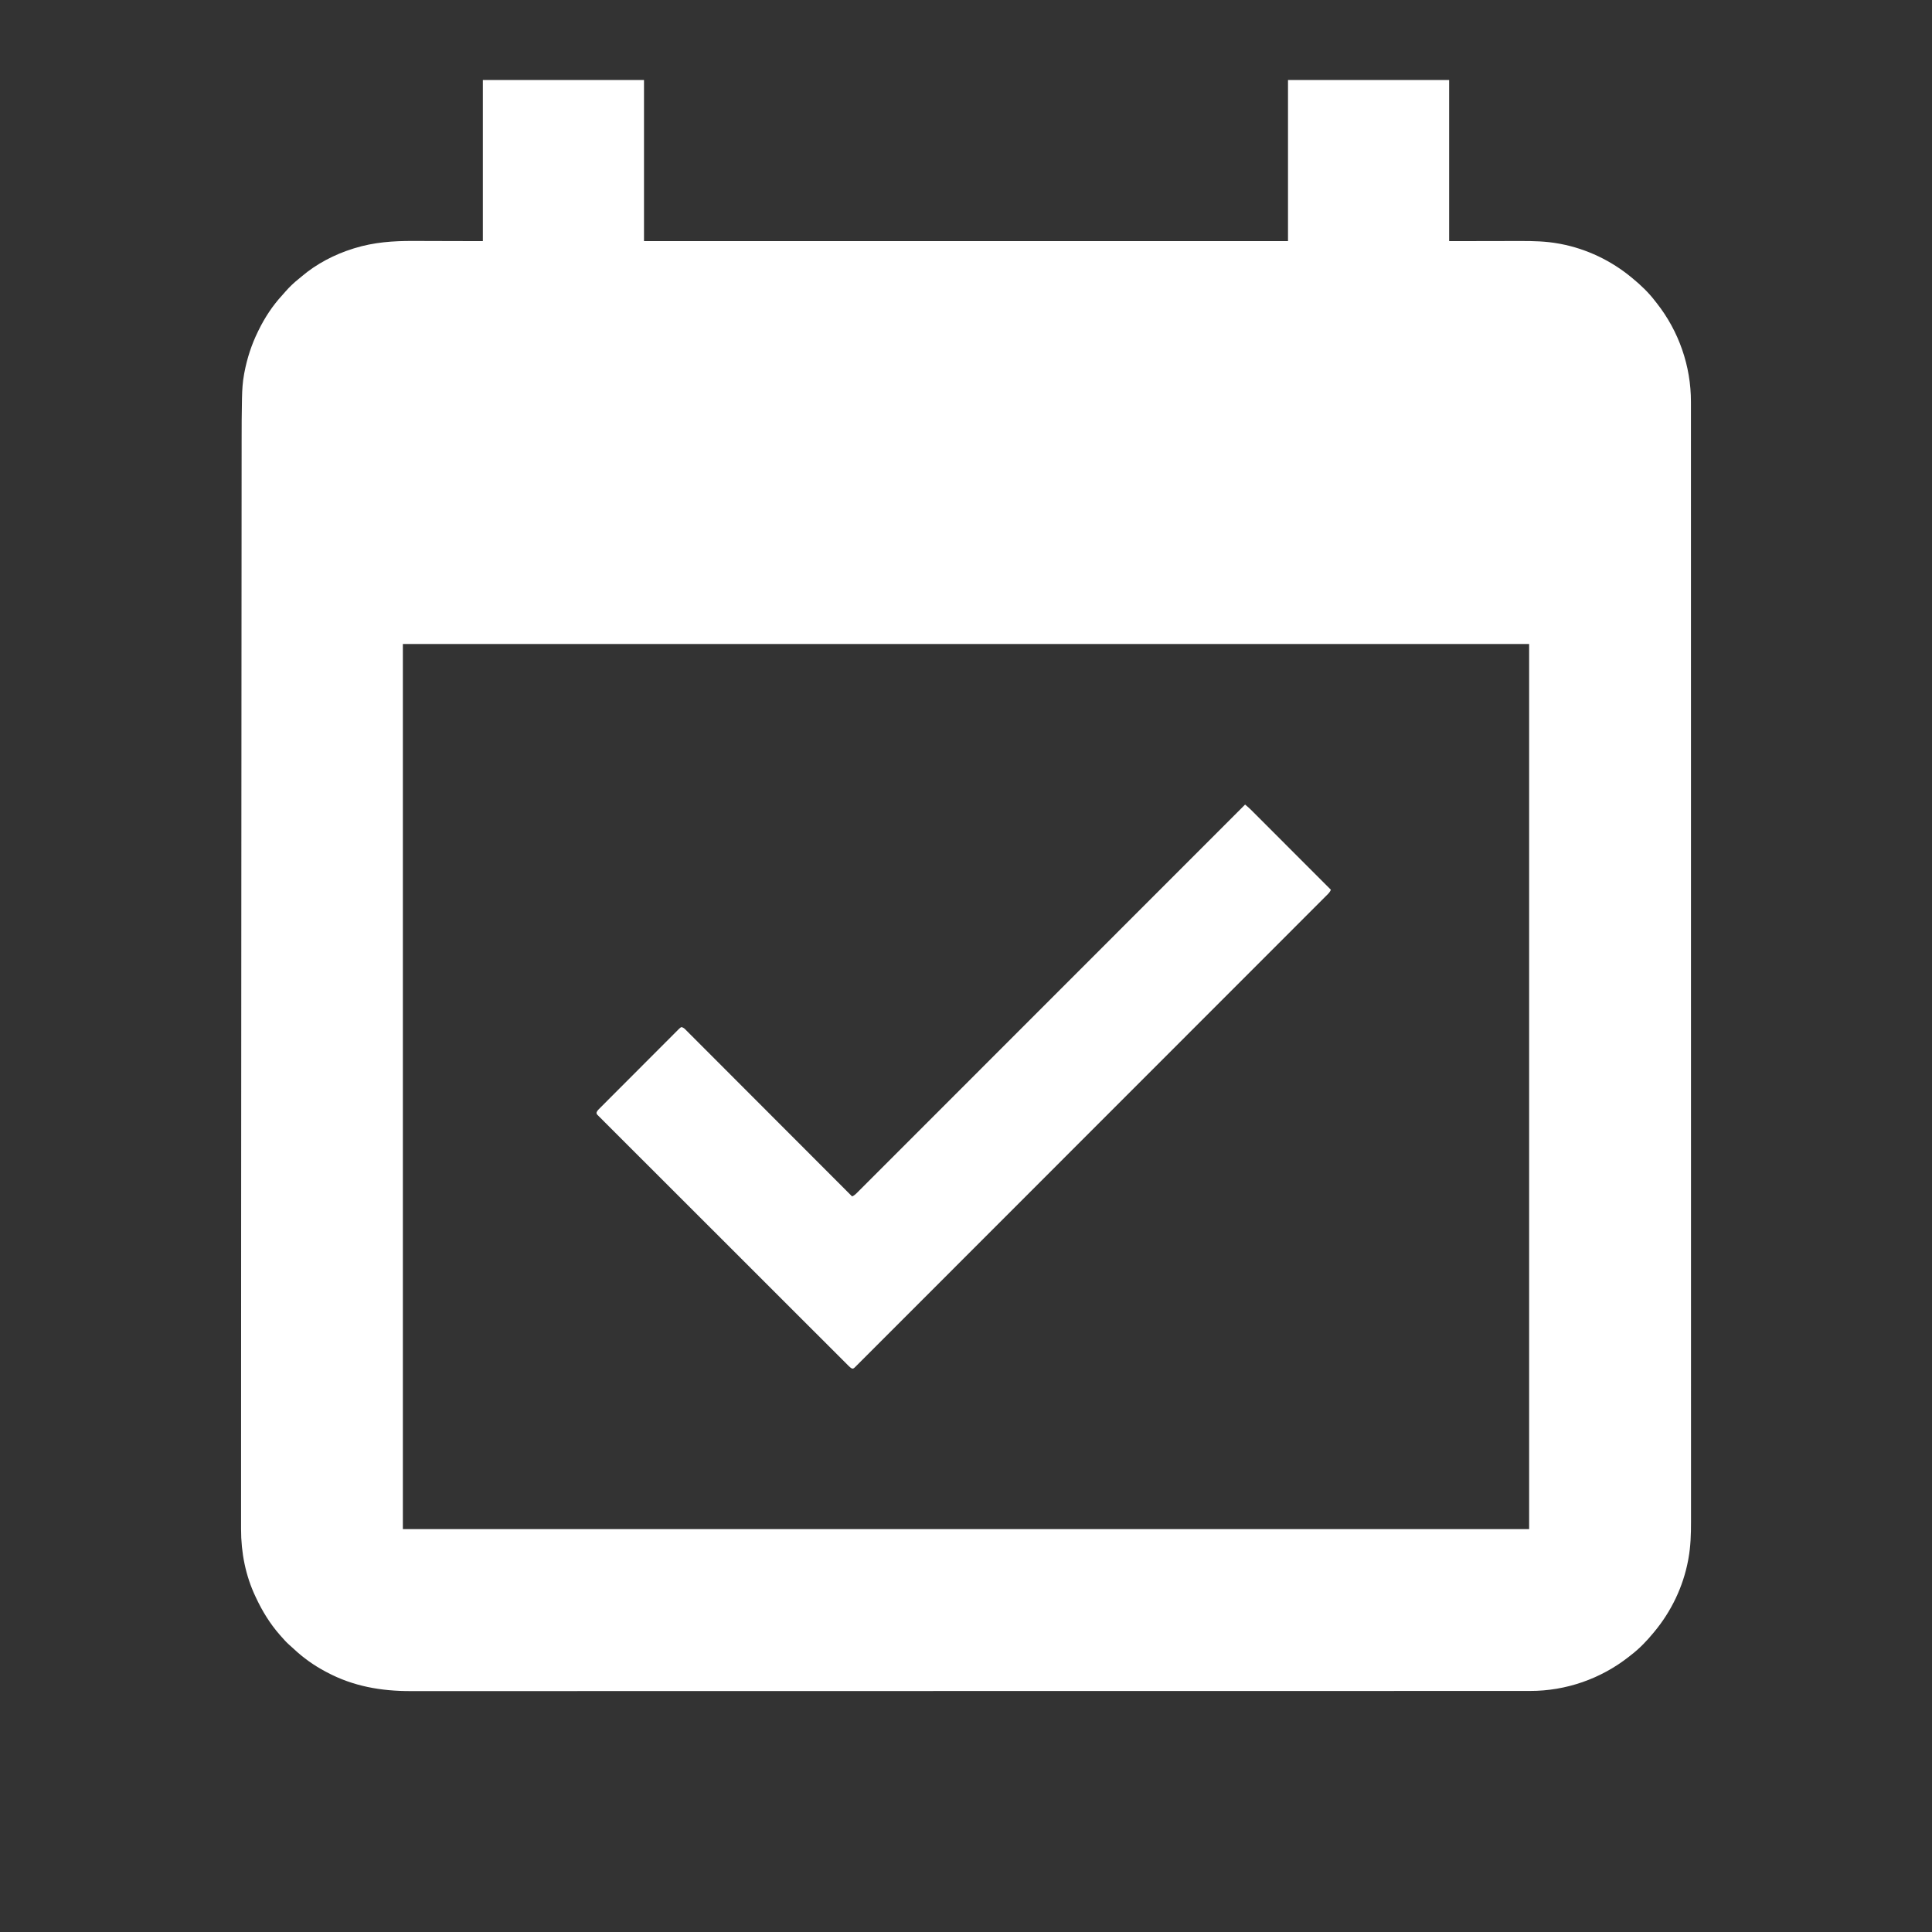
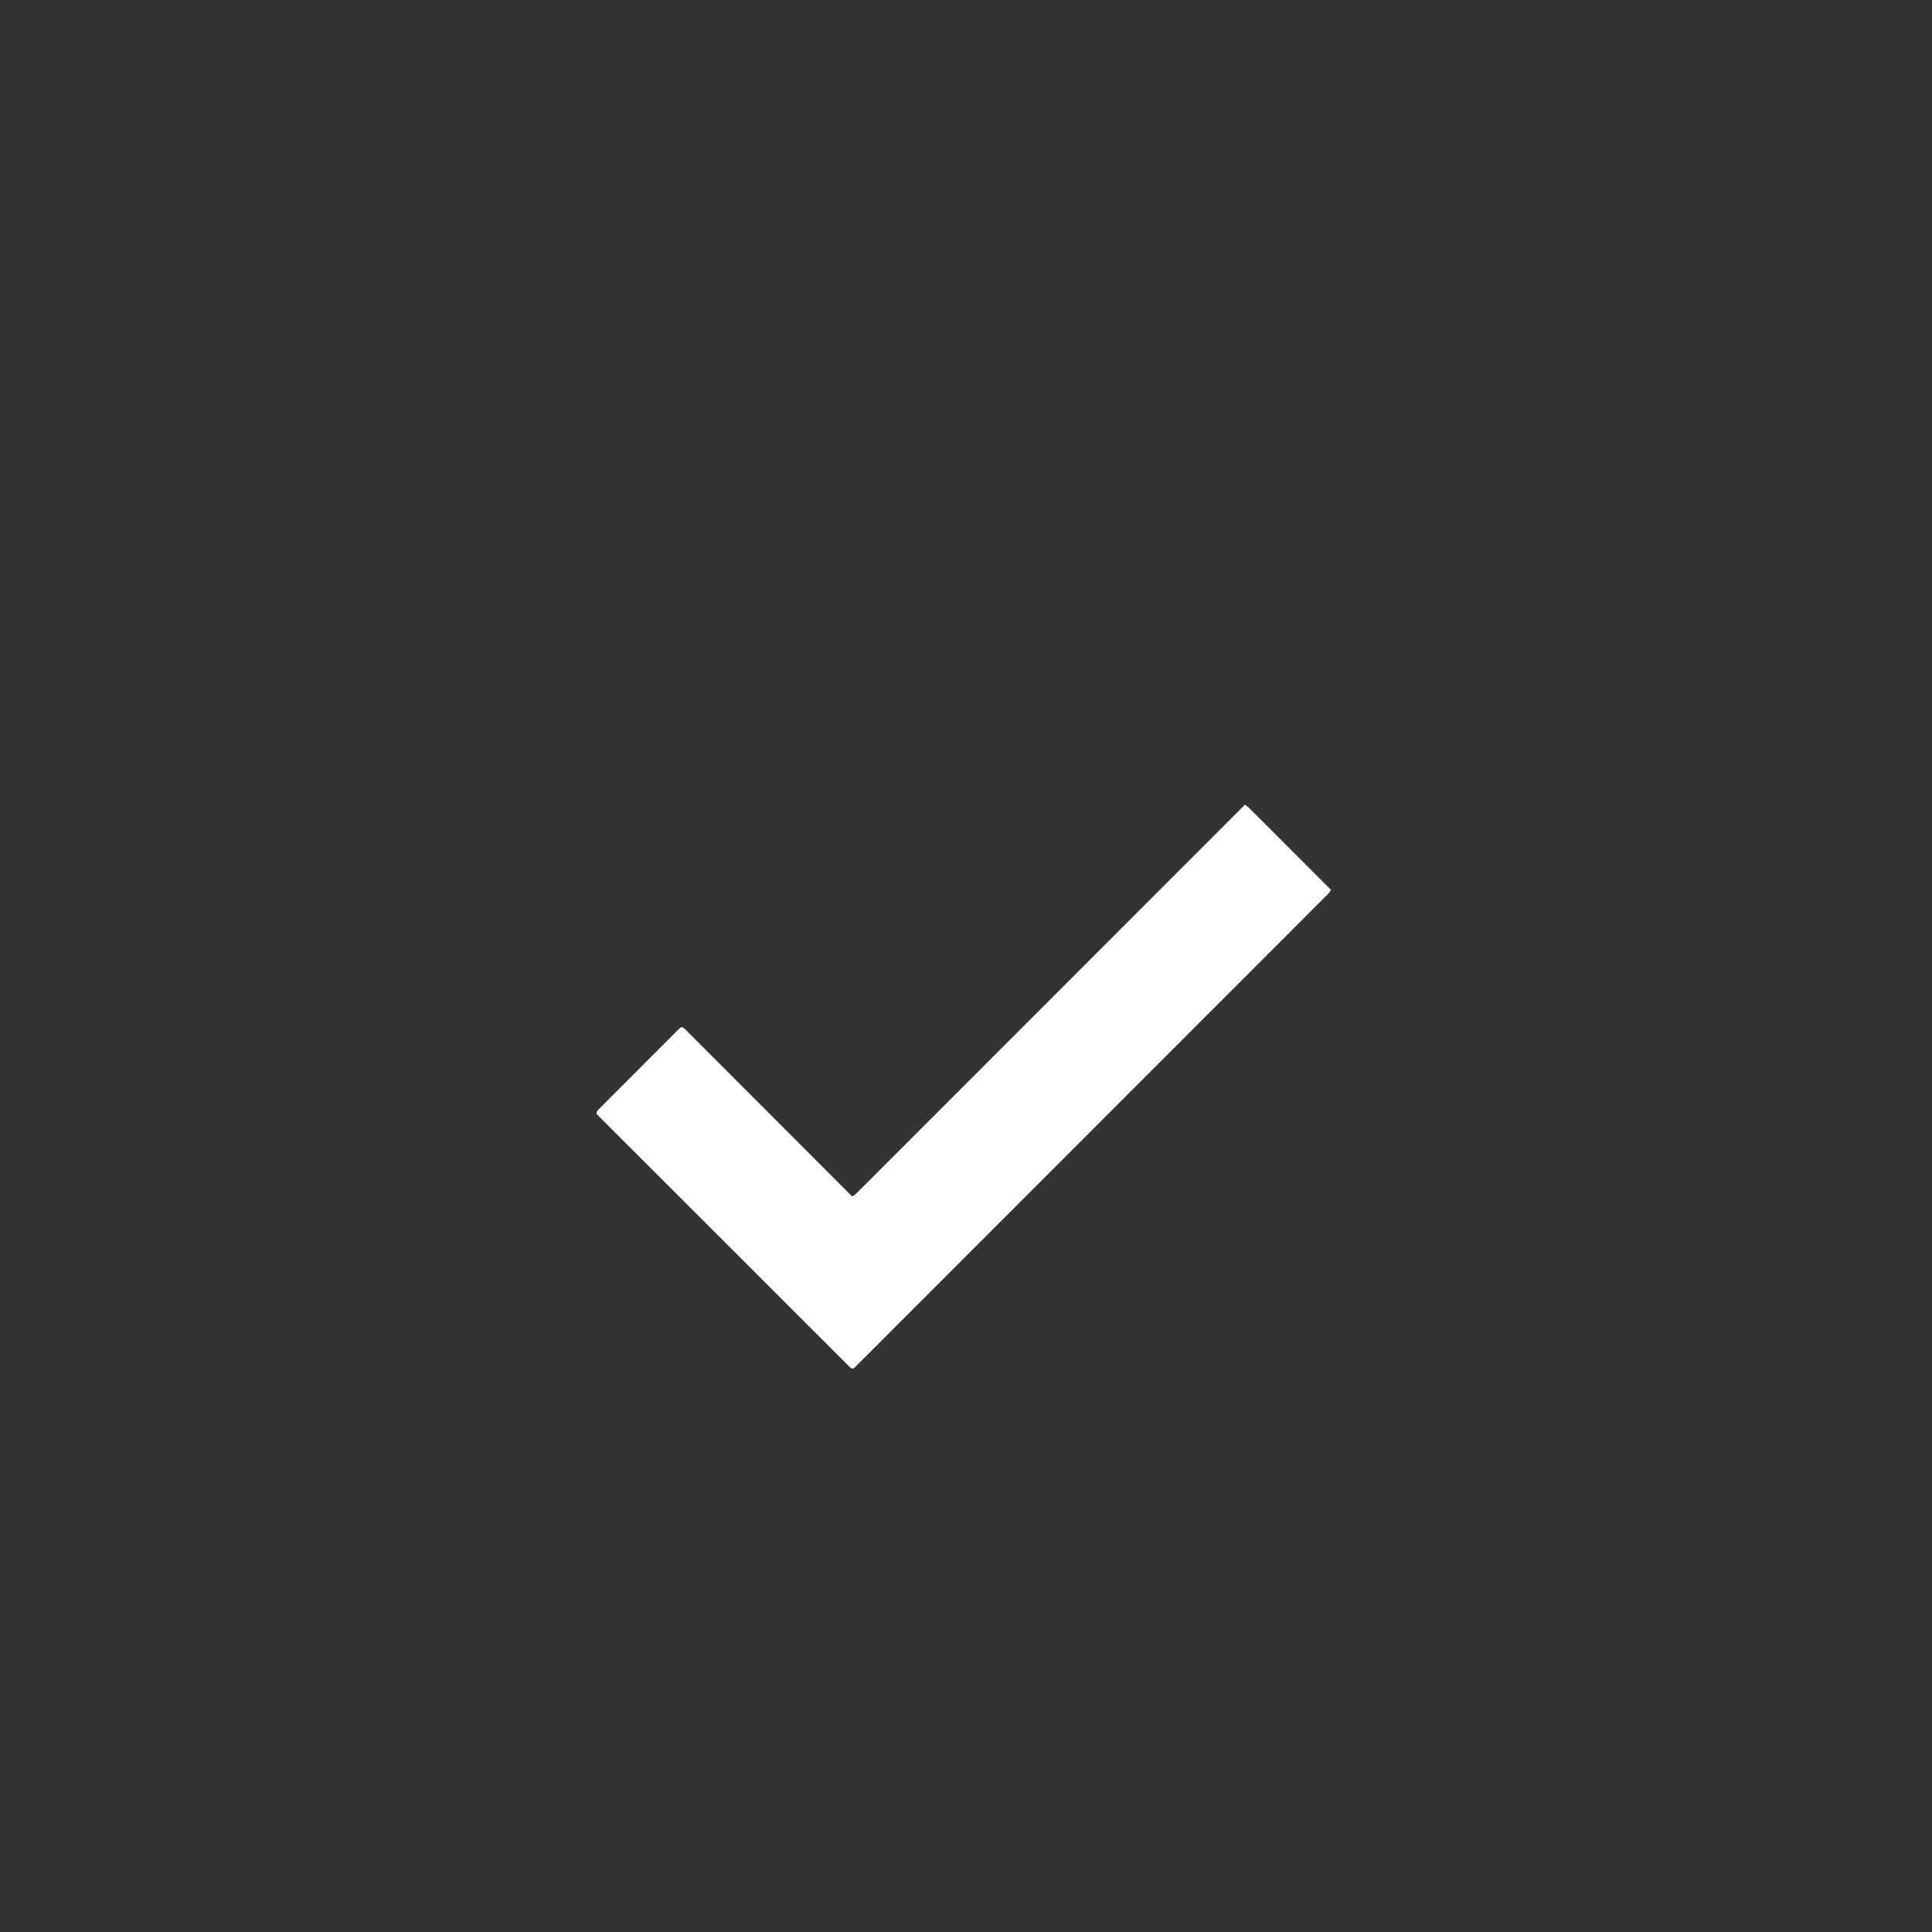
<svg xmlns="http://www.w3.org/2000/svg" version="1.1" width="3333" height="3333">
  <rect width="100%" height="100%" fill="#333333" stroke="none" />
-   <path d="M0 0 C91.74 0 183.48 0 278 0 C278 91.74 278 183.48 278 278 C644.63 278 1011.26 278 1389 278 C1389 186.26 1389 94.52 1389 0 C1480.74 0 1572.48 0 1667 0 C1667 91.74 1667 183.48 1667 278 C1716.736 277.921 1716.736 277.921 1766.471 277.82 C1776.152 277.811 1776.152 277.811 1780.702 277.809 C1783.84 277.807 1786.977 277.8 1790.115 277.789 C1812.249 277.715 1833.97 278.195 1855.812 282.188 C1856.986 282.401 1858.16 282.615 1859.369 282.835 C1904.38 291.392 1946.819 311.745 1982 341 C1982.749 341.613 1982.749 341.613 1983.512 342.239 C1997.595 353.804 2010.914 366.504 2022 381 C2023 382.261 2024.002 383.522 2025.004 384.781 C2063.218 433.218 2084.237 493.553 2084.126 555.254 C2084.128 556.654 2084.129 558.053 2084.131 559.453 C2084.135 563.284 2084.133 567.116 2084.13 570.948 C2084.128 575.137 2084.131 579.327 2084.134 583.516 C2084.138 590.883 2084.138 598.249 2084.136 605.615 C2084.133 616.643 2084.136 627.67 2084.14 638.698 C2084.146 657.493 2084.147 676.288 2084.146 695.083 C2084.145 714.132 2084.146 733.181 2084.15 752.229 C2084.15 753.432 2084.15 754.635 2084.15 755.874 C2084.151 760.773 2084.152 765.673 2084.153 770.572 C2084.163 821.004 2084.166 871.436 2084.167 921.868 C2084.167 927.369 2084.167 932.869 2084.167 938.369 C2084.167 939.748 2084.167 941.126 2084.167 942.505 C2084.168 973.45 2084.17 1004.395 2084.172 1035.34 C2084.173 1042.247 2084.174 1049.154 2084.174 1056.062 C2084.174 1056.747 2084.174 1057.433 2084.174 1058.139 C2084.175 1062.301 2084.175 1066.463 2084.175 1070.625 C2084.175 1072.71 2084.176 1074.795 2084.176 1076.88 C2084.178 1109.296 2084.181 1141.713 2084.182 1174.13 C2084.182 1174.836 2084.183 1175.542 2084.183 1176.27 C2084.185 1221.277 2084.186 1266.284 2084.186 1311.291 C2084.186 1313.504 2084.186 1315.717 2084.186 1317.93 C2084.186 1333.478 2084.186 1349.025 2084.185 1364.573 C2084.185 1369.031 2084.185 1373.488 2084.185 1377.946 C2084.185 1381.664 2084.185 1385.383 2084.185 1389.101 C2084.185 1459.328 2084.186 1529.554 2084.196 1599.781 C2084.196 1600.89 2084.196 1600.89 2084.196 1602.021 C2084.199 1625.12 2084.202 1648.22 2084.206 1671.319 C2084.209 1695.021 2084.213 1718.723 2084.216 1742.425 C2084.216 1743.155 2084.216 1743.884 2084.216 1744.636 C2084.223 1790.35 2084.227 1836.063 2084.228 1881.776 C2084.228 1882.482 2084.228 1883.188 2084.228 1883.916 C2084.229 1914.929 2084.229 1945.941 2084.229 1976.954 C2084.229 1989.431 2084.229 2001.908 2084.229 2014.384 C2084.229 2016.453 2084.229 2018.522 2084.229 2020.59 C2084.229 2052.223 2084.23 2083.856 2084.236 2115.489 C2084.236 2116.512 2084.236 2116.512 2084.236 2117.555 C2084.238 2128.524 2084.24 2139.492 2084.242 2150.461 C2084.251 2195.427 2084.254 2240.394 2084.247 2285.361 C2084.246 2291.48 2084.245 2297.6 2084.245 2303.72 C2084.244 2305.519 2084.244 2305.519 2084.244 2307.355 C2084.242 2326.349 2084.246 2345.342 2084.253 2364.336 C2084.26 2383.014 2084.26 2401.691 2084.252 2420.368 C2084.248 2431.317 2084.249 2442.266 2084.258 2453.215 C2084.263 2460.492 2084.262 2467.769 2084.254 2475.046 C2084.25 2479.167 2084.249 2483.289 2084.257 2487.411 C2084.295 2508.765 2083.662 2529.754 2079.812 2550.812 C2079.492 2552.573 2079.492 2552.573 2079.165 2554.369 C2070.608 2599.38 2050.255 2641.819 2021 2677 C2020.387 2677.749 2020.387 2677.749 2019.761 2678.512 C2008.196 2692.595 1995.496 2705.914 1981 2717 C1979.739 2718 1978.478 2719.002 1977.219 2720.004 C1928.783 2758.217 1868.454 2779.233 1806.755 2779.128 C1805.357 2779.129 1803.958 2779.131 1802.56 2779.133 C1798.731 2779.137 1794.902 2779.135 1791.073 2779.133 C1786.886 2779.131 1782.7 2779.135 1778.513 2779.138 C1771.152 2779.142 1763.791 2779.143 1756.43 2779.142 C1745.411 2779.14 1734.391 2779.143 1723.371 2779.148 C1704.589 2779.156 1685.806 2779.159 1667.024 2779.16 C1647.989 2779.16 1628.953 2779.163 1609.917 2779.168 C1608.715 2779.168 1607.513 2779.169 1606.275 2779.169 C1601.379 2779.17 1596.483 2779.172 1591.587 2779.173 C1537.753 2779.188 1483.919 2779.195 1430.085 2779.2 C1429.404 2779.2 1428.723 2779.2 1428.022 2779.2 C1424.578 2779.2 1421.135 2779.2 1417.691 2779.201 C1388.827 2779.203 1359.963 2779.207 1331.099 2779.211 C1317.271 2779.212 1303.444 2779.214 1289.616 2779.216 C1288.585 2779.216 1288.585 2779.216 1287.532 2779.216 C1254.433 2779.221 1221.334 2779.225 1188.236 2779.228 C1187.53 2779.228 1186.824 2779.228 1186.096 2779.228 C1141.105 2779.233 1096.114 2779.236 1051.122 2779.237 C1047.434 2779.238 1043.746 2779.238 1040.058 2779.238 C1034.144 2779.238 1028.231 2779.238 1022.318 2779.239 C1021.585 2779.239 1020.853 2779.239 1020.098 2779.239 C1018.617 2779.239 1017.136 2779.239 1015.655 2779.239 C1005.267 2779.239 994.879 2779.24 984.491 2779.24 C980.774 2779.24 977.057 2779.24 973.34 2779.24 C903.15 2779.243 832.959 2779.248 762.768 2779.264 C762.03 2779.264 761.291 2779.265 760.53 2779.265 C737.448 2779.27 714.366 2779.276 691.285 2779.281 C667.601 2779.287 643.916 2779.293 620.232 2779.298 C619.503 2779.298 618.774 2779.299 618.022 2779.299 C572.333 2779.309 526.643 2779.316 480.953 2779.319 C480.247 2779.319 479.541 2779.319 478.814 2779.319 C447.809 2779.321 416.803 2779.323 385.798 2779.323 C373.323 2779.323 360.849 2779.323 348.374 2779.324 C346.306 2779.324 344.238 2779.324 342.17 2779.324 C310.554 2779.324 278.938 2779.327 247.322 2779.337 C246.641 2779.337 245.96 2779.338 245.258 2779.338 C234.301 2779.341 223.344 2779.345 212.387 2779.348 C167.441 2779.363 122.495 2779.369 77.548 2779.361 C71.427 2779.36 65.306 2779.359 59.185 2779.358 C57.985 2779.357 56.785 2779.357 55.549 2779.357 C36.574 2779.354 17.599 2779.362 -1.376 2779.373 C-20.049 2779.384 -38.721 2779.385 -57.394 2779.374 C-68.331 2779.368 -79.268 2779.37 -90.205 2779.384 C-97.485 2779.393 -104.764 2779.39 -112.044 2779.379 C-116.16 2779.373 -120.276 2779.372 -124.393 2779.384 C-175.297 2779.524 -223.672 2771.17 -269 2747 C-269.716 2746.623 -270.432 2746.245 -271.17 2745.856 C-291.27 2735.214 -309.606 2722.188 -326.191 2706.621 C-328.814 2704.173 -331.49 2701.802 -334.188 2699.438 C-339.183 2694.943 -343.613 2690.084 -348 2685 C-348.853 2684.034 -349.707 2683.069 -350.586 2682.074 C-367.091 2663.214 -380.376 2641.657 -391 2619 C-391.324 2618.324 -391.648 2617.647 -391.982 2616.95 C-409.442 2580.381 -417.198 2540.222 -417.123 2499.841 C-417.124 2498.231 -417.125 2496.621 -417.127 2495.012 C-417.13 2490.591 -417.127 2486.17 -417.122 2481.75 C-417.119 2476.912 -417.121 2472.074 -417.123 2467.236 C-417.125 2458.704 -417.123 2450.173 -417.119 2441.641 C-417.113 2428.801 -417.112 2415.961 -417.112 2403.121 C-417.113 2380.394 -417.108 2357.667 -417.1 2334.94 C-417.093 2313.87 -417.087 2292.799 -417.084 2271.729 C-417.084 2268.131 -417.083 2264.533 -417.083 2260.936 C-417.082 2260.219 -417.082 2259.503 -417.082 2258.764 C-417.082 2256.585 -417.082 2254.405 -417.081 2252.225 C-417.081 2251.503 -417.081 2250.781 -417.081 2250.037 C-417.068 2170.202 -417.039 2090.367 -417.001 2002.638 C-417 1999.996 -416.999 1997.354 -416.998 1994.712 C-416.958 1902.587 -416.913 1810.461 -416.663 1405.495 C-416.659 1400.515 -416.656 1395.535 -416.652 1390.554 C-416.652 1389.567 -416.651 1388.58 -416.65 1387.563 C-416.645 1379.577 -416.639 1371.591 -416.634 1363.606 C-416.63 1358.607 -416.627 1353.609 -416.624 1348.611 C-416.579 1284.281 -416.539 1219.95 -416.501 1155.62 C-416.473 1107.751 -416.444 1059.882 -416.412 1012.014 C-416.411 1011.03 -416.41 1010.047 -416.41 1009.034 C-416.395 987.467 -416.38 965.9 -416.365 944.332 C-416.36 936.628 -416.354 928.924 -416.349 921.22 C-416.348 919.306 -416.346 917.392 -416.345 915.478 C-416.324 885.284 -416.306 855.09 -416.289 824.896 C-416.273 794.776 -416.253 764.655 -416.229 734.534 C-416.226 730.372 -416.223 726.209 -416.22 722.046 C-416.219 721.231 -416.218 720.415 -416.218 719.575 C-416.208 706.751 -416.201 693.927 -416.196 681.103 C-416.19 668.461 -416.181 655.818 -416.169 643.176 C-416.162 636.442 -416.157 629.709 -416.157 622.975 C-416.154 598.921 -416.1 574.874 -415.564 550.825 C-415.536 549.504 -415.536 549.504 -415.508 548.157 C-415.213 534.635 -414.469 521.326 -412 508 C-411.808 506.956 -411.616 505.913 -411.418 504.837 C-406.727 480.2 -399.09 456.502 -388 434 C-387.591 433.158 -387.181 432.316 -386.759 431.449 C-376.066 409.634 -362.555 389.148 -346.074 371.258 C-344.21 369.228 -342.412 367.16 -340.625 365.062 C-333.612 357.048 -326.049 349.782 -317.711 343.16 C-315.982 341.783 -314.276 340.376 -312.602 338.934 C-287.314 317.276 -255.686 300.844 -224 291 C-223.147 290.733 -222.294 290.467 -221.415 290.192 C-187.957 279.877 -154.643 277.51 -119.857 277.696 C-116.036 277.714 -112.216 277.714 -108.395 277.716 C-97.326 277.732 -86.257 277.774 -75.188 277.812 C-37.97 277.905 -37.97 277.905 0 278 C0 186.26 0 94.52 0 0 Z M-138 973 C-138 1476.91 -138 1980.82 -138 2500 C503.19 2500 1144.38 2500 1805 2500 C1805 1996.09 1805 1492.18 1805 973 C1163.81 973 522.62 973 -138 973 Z " fill="#FFFFFF" transform="translate(833,138)" />
  <path d="M0 0 C1.104 0.938 2.206 1.877 3.309 2.816 C4.23 3.6 4.23 3.6 5.17 4.4 C7.963 6.842 10.579 9.445 13.195 12.074 C13.776 12.655 14.358 13.236 14.958 13.835 C16.887 15.762 18.812 17.693 20.738 19.625 C22.128 21.015 23.518 22.405 24.909 23.795 C28.669 27.554 32.425 31.317 36.182 35.08 C40.113 39.018 44.047 42.953 47.981 46.888 C55.424 54.333 62.864 61.782 70.303 69.231 C78.775 77.714 87.25 86.195 95.725 94.675 C113.153 112.113 130.578 129.555 148 147 C146.384 151.043 143.52 153.759 140.486 156.769 C139.913 157.345 139.34 157.921 138.75 158.514 C136.814 160.458 134.871 162.395 132.928 164.332 C131.524 165.739 130.121 167.146 128.719 168.553 C124.837 172.445 120.949 176.331 117.06 180.215 C112.84 184.433 108.626 188.656 104.412 192.878 C97.015 200.286 89.615 207.691 82.213 215.093 C74.268 223.037 66.325 230.984 58.385 238.933 C57.884 239.434 57.383 239.936 56.867 240.453 C54.826 242.495 52.786 244.538 50.745 246.581 C29.445 267.906 8.137 289.224 -13.173 310.539 C-15.467 312.834 -17.762 315.129 -20.057 317.424 C-20.626 317.994 -21.196 318.563 -21.782 319.15 C-34.391 331.762 -46.998 344.375 -59.605 356.989 C-64.794 362.18 -69.982 367.371 -75.171 372.562 C-75.744 373.136 -76.317 373.709 -76.908 374.3 C-109.763 407.172 -142.621 440.042 -175.483 472.907 C-176.714 474.137 -177.944 475.367 -179.174 476.598 C-184.728 482.152 -190.283 487.707 -195.837 493.262 C-198.314 495.739 -200.791 498.216 -203.268 500.693 C-204.508 501.933 -205.748 503.173 -206.987 504.413 C-246.204 543.633 -285.412 582.862 -324.612 622.099 C-353.841 651.356 -383.071 680.611 -412.311 709.858 C-412.899 710.446 -413.487 711.034 -414.093 711.64 C-427.002 724.552 -439.912 737.464 -452.823 750.374 C-457.442 754.994 -462.061 759.613 -466.68 764.232 C-467.829 765.381 -468.978 766.531 -470.127 767.68 C-488.462 786.015 -506.789 804.358 -525.113 822.705 C-543.559 841.174 -562.013 859.636 -580.478 878.086 C-583.026 880.632 -585.574 883.178 -588.122 885.724 C-588.622 886.223 -589.121 886.723 -589.636 887.237 C-597.564 895.16 -605.484 903.092 -613.401 911.027 C-621.174 918.818 -628.956 926.6 -636.747 934.373 C-640.919 938.536 -645.088 942.703 -649.245 946.881 C-653.019 950.673 -656.804 954.455 -660.599 958.227 C-661.969 959.592 -663.335 960.962 -664.696 962.337 C-666.531 964.189 -668.381 966.025 -670.235 967.858 C-670.766 968.402 -671.298 968.946 -671.846 969.506 C-675.425 972.999 -675.425 972.999 -678.153 973.005 C-680.212 971.885 -681.653 970.723 -683.313 969.066 C-683.951 968.435 -684.59 967.805 -685.248 967.155 C-685.942 966.454 -686.636 965.754 -687.351 965.032 C-688.097 964.291 -688.843 963.55 -689.612 962.786 C-692.133 960.278 -694.643 957.759 -697.154 955.241 C-698.968 953.431 -700.783 951.622 -702.599 949.814 C-706.557 945.87 -710.509 941.92 -714.458 937.967 C-720.33 932.088 -726.21 926.218 -732.092 920.349 C-743.207 909.26 -754.311 898.161 -765.412 887.058 C-773.981 878.487 -782.553 869.919 -791.126 861.353 C-792.357 860.124 -793.587 858.894 -794.818 857.665 C-795.428 857.055 -796.039 856.444 -796.668 855.816 C-797.28 855.204 -797.892 854.593 -798.522 853.963 C-799.135 853.351 -799.748 852.738 -800.38 852.108 C-817.623 834.879 -834.862 817.648 -852.096 800.41 C-852.746 799.759 -853.396 799.109 -854.066 798.439 C-857.36 795.144 -860.655 791.848 -863.95 788.552 C-864.605 787.897 -865.259 787.243 -865.933 786.568 C-867.257 785.245 -868.58 783.921 -869.903 782.597 C-890.504 761.991 -911.115 741.395 -931.734 720.808 C-954.883 697.695 -978.023 674.574 -1001.151 651.441 C-1003.615 648.977 -1006.079 646.513 -1008.543 644.048 C-1009.149 643.442 -1009.756 642.835 -1010.381 642.21 C-1019.558 633.032 -1028.741 623.861 -1037.927 614.693 C-1048.368 604.274 -1058.8 593.846 -1069.22 583.406 C-1075.058 577.558 -1080.903 571.717 -1086.757 565.885 C-1091.117 561.541 -1095.464 557.184 -1099.806 552.822 C-1101.573 551.051 -1103.344 549.284 -1105.119 547.522 C-1107.517 545.141 -1109.9 542.746 -1112.278 540.345 C-1112.984 539.652 -1113.69 538.958 -1114.417 538.244 C-1115.356 537.287 -1115.356 537.287 -1116.314 536.311 C-1116.861 535.764 -1117.408 535.217 -1117.972 534.653 C-1119 533 -1119 533 -1118.816 530.966 C-1117.458 527.696 -1114.879 525.461 -1112.402 523.007 C-1111.812 522.411 -1111.222 521.815 -1110.614 521.201 C-1108.629 519.2 -1106.634 517.21 -1104.639 515.219 C-1103.217 513.789 -1101.794 512.359 -1100.373 510.927 C-1096.506 507.038 -1092.63 503.159 -1088.751 499.282 C-1085.517 496.048 -1082.288 492.811 -1079.059 489.573 C-1071.444 481.939 -1063.821 474.314 -1056.194 466.693 C-1048.314 458.819 -1040.448 450.931 -1032.59 443.036 C-1025.851 436.266 -1019.102 429.506 -1012.345 422.753 C-1008.307 418.716 -1004.271 414.676 -1000.246 410.625 C-996.462 406.82 -992.667 403.026 -988.862 399.242 C-987.465 397.848 -986.072 396.449 -984.683 395.046 C-982.793 393.138 -980.888 391.246 -978.979 389.358 C-978.427 388.793 -977.875 388.229 -977.307 387.647 C-975.754 386.13 -975.754 386.13 -973 384 C-968.882 384.167 -966.747 386.88 -963.963 389.668 C-963.467 390.16 -962.971 390.653 -962.46 391.16 C-960.79 392.822 -959.131 394.495 -957.471 396.168 C-956.268 397.37 -955.065 398.571 -953.86 399.771 C-950.545 403.08 -947.238 406.398 -943.934 409.718 C-940.371 413.293 -936.8 416.86 -933.23 420.428 C-927.044 426.613 -920.863 432.803 -914.685 438.998 C-905.753 447.954 -896.814 456.901 -887.872 465.847 C-873.365 480.36 -858.865 494.88 -844.37 509.404 C-830.286 523.515 -816.2 537.623 -802.109 551.726 C-801.241 552.595 -800.373 553.464 -799.478 554.36 C-795.123 558.719 -790.768 563.078 -786.412 567.437 C-750.265 603.615 -714.129 639.804 -678 676 C-674.326 674.455 -671.986 672.235 -669.181 669.43 C-668.708 668.959 -668.235 668.489 -667.748 668.004 C-666.154 666.417 -664.568 664.822 -662.982 663.228 C-661.828 662.076 -660.674 660.924 -659.519 659.772 C-656.329 656.588 -653.145 653.398 -649.962 650.206 C-646.505 646.743 -643.043 643.285 -639.581 639.826 C-633.508 633.758 -627.439 627.685 -621.372 621.611 C-612.351 612.578 -603.325 603.55 -594.297 594.524 C-579.112 579.342 -563.932 564.156 -548.755 548.966 C-533.722 533.922 -518.687 518.879 -503.65 503.84 C-503.183 503.373 -502.716 502.906 -502.235 502.425 C-497.972 498.161 -493.708 493.896 -489.444 489.632 C-478.845 479.032 -468.246 468.431 -457.647 457.829 C-457.164 457.347 -456.682 456.864 -456.184 456.366 C-432.699 432.875 -409.216 409.38 -385.734 385.885 C-377.584 377.731 -369.435 369.576 -361.285 361.422 C-360.779 360.916 -360.274 360.41 -359.753 359.889 C-336.26 336.384 -312.765 312.882 -289.27 289.38 C-287.745 287.854 -286.219 286.329 -284.694 284.803 C-274.587 274.694 -264.48 264.584 -254.373 254.474 C-234.261 234.358 -214.15 214.241 -194.04 194.125 C-193.082 193.167 -192.124 192.209 -191.166 191.251 C-127.439 127.505 -63.719 63.753 0 0 Z " fill="#FFFFFF" transform="translate(2148,1388)" />
</svg>